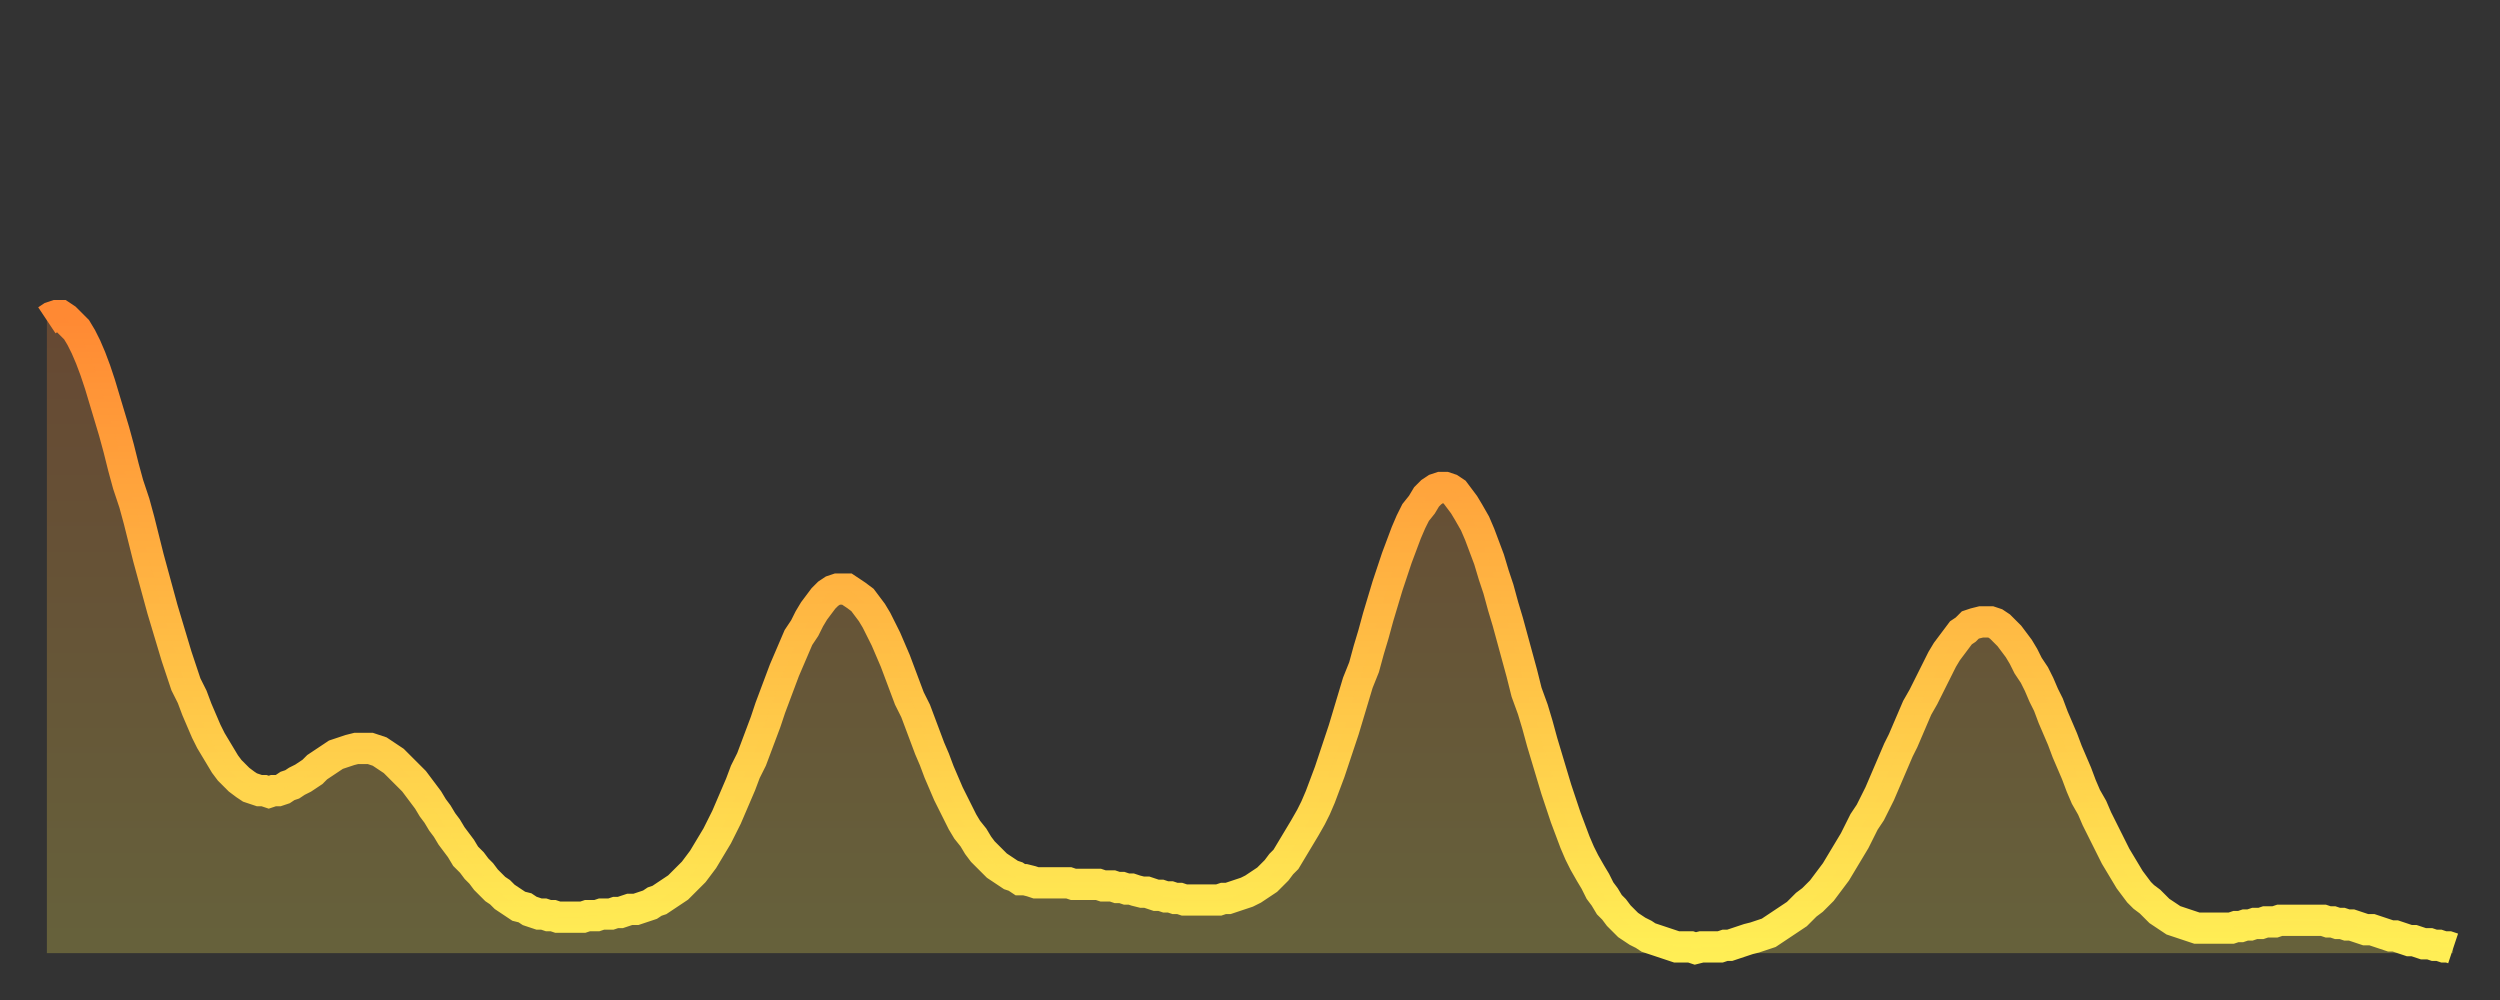
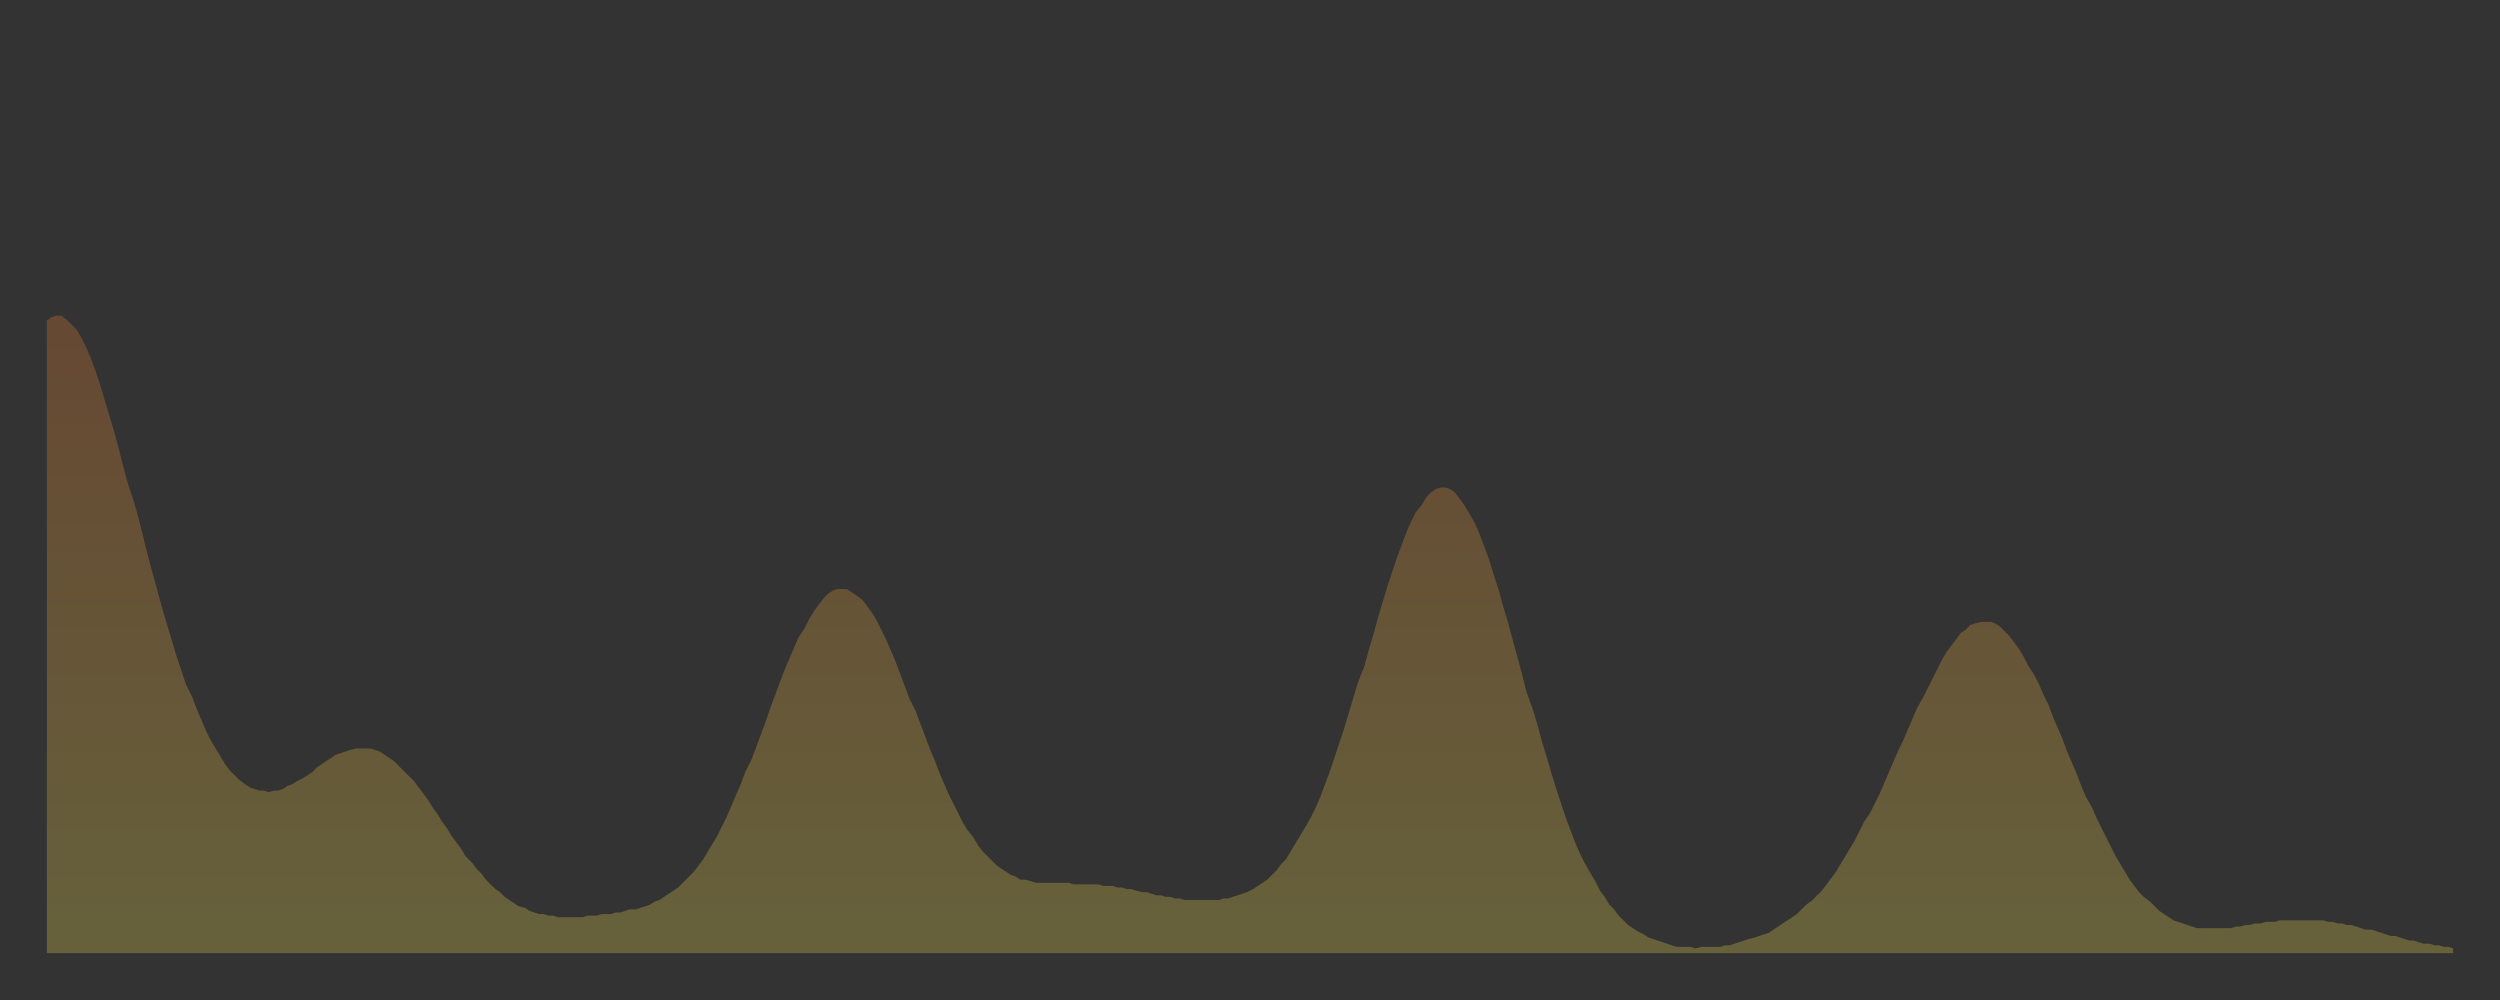
<svg xmlns="http://www.w3.org/2000/svg" baseProfile="full" height="64" version="1.1" width="160">
  <rect width="100%" height="100%" fill="#333333" stroke="none" />
  <defs>
    <linearGradient id="id155970" x1="0" x2="0" y1="0" y2="1">
      <stop offset="0%" stop-color="#ff8933" />
      <stop offset="50%" stop-color="#ffbb44" />
      <stop offset="100%" stop-color="#ffee55" />
    </linearGradient>
  </defs>
  <g transform="translate(3,3)">
    <g>
-       <path d="M 0.0 17.5 0.3 17.3 0.6 17.2 0.9 17.2 1.2 17.4 1.5 17.7 1.9 18.1 2.2 18.6 2.5 19.2 2.8 19.9 3.1 20.7 3.4 21.6 3.7 22.6 4.0 23.6 4.3 24.6 4.6 25.7 4.9 26.9 5.2 28.0 5.6 29.2 5.9 30.3 6.2 31.5 6.5 32.7 6.8 33.8 7.1 34.9 7.4 36.0 7.7 37.0 8.0 38.0 8.3 39.0 8.6 39.9 8.9 40.8 9.3 41.6 9.6 42.4 9.9 43.1 10.2 43.8 10.5 44.4 10.8 44.9 11.1 45.4 11.4 45.9 11.7 46.3 12.0 46.6 12.3 46.9 12.7 47.2 13.0 47.4 13.3 47.5 13.6 47.6 13.9 47.6 14.2 47.7 14.5 47.6 14.8 47.6 15.1 47.5 15.4 47.3 15.7 47.2 16.0 47.0 16.4 46.8 16.7 46.6 17.0 46.4 17.3 46.1 17.6 45.9 17.9 45.7 18.2 45.5 18.5 45.3 18.8 45.2 19.1 45.1 19.4 45.0 19.8 44.9 20.1 44.9 20.4 44.9 20.7 44.9 21.0 45.0 21.3 45.1 21.6 45.3 21.9 45.5 22.2 45.7 22.5 46.0 22.8 46.3 23.1 46.6 23.5 47.0 23.8 47.4 24.1 47.8 24.4 48.2 24.7 48.7 25.0 49.1 25.3 49.6 25.6 50.0 25.9 50.5 26.2 50.9 26.5 51.3 26.8 51.8 27.2 52.2 27.5 52.6 27.8 52.9 28.1 53.3 28.4 53.6 28.7 53.9 29.0 54.1 29.3 54.4 29.6 54.6 29.9 54.8 30.2 55.0 30.6 55.1 30.9 55.3 31.2 55.4 31.5 55.5 31.8 55.5 32.1 55.6 32.4 55.6 32.7 55.7 33.0 55.7 33.3 55.7 33.6 55.7 33.9 55.7 34.3 55.7 34.6 55.6 34.9 55.6 35.2 55.6 35.5 55.5 35.8 55.5 36.1 55.5 36.4 55.4 36.7 55.4 37.0 55.3 37.3 55.2 37.7 55.2 38.0 55.1 38.3 55.0 38.6 54.9 38.9 54.7 39.2 54.6 39.5 54.4 39.8 54.2 40.1 54.0 40.4 53.8 40.7 53.5 41.0 53.2 41.4 52.8 41.7 52.4 42.0 52.0 42.3 51.5 42.6 51.0 42.9 50.5 43.2 49.9 43.5 49.3 43.8 48.6 44.1 47.9 44.4 47.2 44.7 46.4 45.1 45.6 45.4 44.8 45.7 44.0 46.0 43.2 46.3 42.3 46.6 41.5 46.9 40.7 47.2 39.9 47.5 39.2 47.8 38.5 48.1 37.8 48.5 37.2 48.8 36.6 49.1 36.1 49.4 35.7 49.7 35.3 50.0 35.0 50.3 34.8 50.6 34.7 50.9 34.7 51.2 34.7 51.5 34.9 51.8 35.1 52.2 35.4 52.5 35.8 52.8 36.2 53.1 36.7 53.4 37.3 53.7 37.9 54.0 38.6 54.3 39.3 54.6 40.1 54.9 40.9 55.2 41.7 55.6 42.5 55.9 43.3 56.2 44.1 56.5 44.9 56.8 45.6 57.1 46.4 57.4 47.1 57.7 47.8 58.0 48.4 58.3 49.0 58.6 49.6 58.9 50.1 59.3 50.6 59.6 51.1 59.9 51.5 60.2 51.8 60.5 52.1 60.8 52.4 61.1 52.6 61.4 52.8 61.7 53.0 62.0 53.1 62.3 53.3 62.6 53.3 63.0 53.4 63.3 53.5 63.6 53.5 63.9 53.5 64.2 53.5 64.5 53.5 64.8 53.5 65.1 53.5 65.4 53.5 65.7 53.6 66.0 53.6 66.4 53.6 66.7 53.6 67.0 53.6 67.3 53.6 67.6 53.7 67.9 53.7 68.2 53.7 68.5 53.8 68.8 53.8 69.1 53.9 69.4 53.9 69.7 54.0 70.1 54.1 70.4 54.1 70.7 54.2 71.0 54.3 71.3 54.3 71.6 54.4 71.9 54.4 72.2 54.5 72.5 54.5 72.8 54.6 73.1 54.6 73.5 54.6 73.8 54.6 74.1 54.6 74.4 54.6 74.7 54.6 75.0 54.6 75.3 54.5 75.6 54.5 75.9 54.4 76.2 54.3 76.5 54.2 76.8 54.1 77.2 53.9 77.5 53.7 77.8 53.5 78.1 53.3 78.4 53.0 78.7 52.7 79.0 52.3 79.3 52.0 79.6 51.5 79.9 51.0 80.2 50.5 80.5 50.0 80.9 49.3 81.2 48.7 81.5 48.0 81.8 47.2 82.1 46.4 82.4 45.5 82.7 44.6 83.0 43.7 83.3 42.7 83.6 41.7 83.9 40.7 84.3 39.7 84.6 38.6 84.9 37.6 85.2 36.5 85.5 35.5 85.8 34.5 86.1 33.6 86.4 32.7 86.7 31.9 87.0 31.1 87.3 30.4 87.6 29.8 88.0 29.3 88.3 28.8 88.6 28.5 88.9 28.3 89.2 28.2 89.5 28.2 89.8 28.3 90.1 28.5 90.4 28.9 90.7 29.3 91.0 29.8 91.4 30.5 91.7 31.2 92.0 32.0 92.3 32.8 92.6 33.8 92.9 34.7 93.2 35.8 93.5 36.8 93.8 37.9 94.1 39.0 94.4 40.1 94.7 41.3 95.1 42.4 95.4 43.4 95.7 44.5 96.0 45.5 96.3 46.5 96.6 47.5 96.9 48.4 97.2 49.3 97.5 50.1 97.8 50.9 98.1 51.6 98.4 52.2 98.8 52.9 99.1 53.4 99.4 54.0 99.7 54.4 100.0 54.9 100.3 55.2 100.6 55.6 100.9 55.9 101.2 56.2 101.5 56.4 101.8 56.6 102.2 56.8 102.5 57.0 102.8 57.1 103.1 57.2 103.4 57.3 103.7 57.4 104.0 57.5 104.3 57.6 104.6 57.6 104.9 57.6 105.2 57.6 105.5 57.7 105.9 57.6 106.2 57.6 106.5 57.6 106.8 57.6 107.1 57.6 107.4 57.5 107.7 57.5 108.0 57.4 108.3 57.3 108.6 57.2 108.9 57.1 109.3 57.0 109.6 56.9 109.9 56.8 110.2 56.7 110.5 56.5 110.8 56.3 111.1 56.1 111.4 55.9 111.7 55.7 112.0 55.5 112.3 55.2 112.6 54.9 113.0 54.6 113.3 54.3 113.6 54.0 113.9 53.6 114.2 53.2 114.5 52.8 114.8 52.3 115.1 51.8 115.4 51.3 115.7 50.8 116.0 50.2 116.3 49.6 116.7 49.0 117.0 48.4 117.3 47.8 117.6 47.1 117.9 46.4 118.2 45.7 118.5 45.0 118.8 44.4 119.1 43.7 119.4 43.0 119.7 42.3 120.1 41.6 120.4 41.0 120.7 40.4 121.0 39.8 121.3 39.2 121.6 38.7 121.9 38.3 122.2 37.9 122.5 37.5 122.8 37.3 123.1 37.0 123.4 36.9 123.8 36.8 124.1 36.8 124.4 36.8 124.7 36.9 125.0 37.1 125.3 37.4 125.6 37.7 125.9 38.1 126.2 38.5 126.5 39.0 126.8 39.6 127.2 40.2 127.5 40.8 127.8 41.5 128.1 42.1 128.4 42.9 128.7 43.6 129.0 44.3 129.3 45.1 129.6 45.8 129.9 46.5 130.2 47.3 130.5 48.0 130.9 48.7 131.2 49.4 131.5 50.0 131.8 50.6 132.1 51.2 132.4 51.8 132.7 52.3 133.0 52.8 133.3 53.3 133.6 53.7 133.9 54.1 134.2 54.4 134.6 54.7 134.9 55.0 135.2 55.3 135.5 55.5 135.8 55.7 136.1 55.9 136.4 56.0 136.7 56.1 137.0 56.2 137.3 56.3 137.6 56.4 138.0 56.4 138.3 56.4 138.6 56.4 138.9 56.4 139.2 56.4 139.5 56.4 139.8 56.4 140.1 56.3 140.4 56.3 140.7 56.2 141.0 56.2 141.3 56.1 141.7 56.1 142.0 56.0 142.3 56.0 142.6 56.0 142.9 55.9 143.2 55.9 143.5 55.9 143.8 55.9 144.1 55.9 144.4 55.9 144.7 55.9 145.1 55.9 145.4 55.9 145.7 55.9 146.0 56.0 146.3 56.0 146.6 56.1 146.9 56.1 147.2 56.2 147.5 56.2 147.8 56.3 148.1 56.4 148.4 56.5 148.8 56.5 149.1 56.6 149.4 56.7 149.7 56.8 150.0 56.9 150.3 56.9 150.6 57.0 150.9 57.1 151.2 57.2 151.5 57.2 151.8 57.3 152.1 57.4 152.5 57.4 152.8 57.5 153.1 57.5 153.4 57.6 153.7 57.6 154.0 57.7" fill="none" id="graph-curve" opacity="1" stroke="url(#id155970)" stroke-width="2" />
      <path d="M 0 58 L 0.0 17.5 0.3 17.3 0.6 17.2 0.9 17.2 1.2 17.4 1.5 17.7 1.9 18.1 2.2 18.6 2.5 19.2 2.8 19.9 3.1 20.7 3.4 21.6 3.7 22.6 4.0 23.6 4.3 24.6 4.6 25.7 4.9 26.9 5.2 28.0 5.6 29.2 5.9 30.3 6.2 31.5 6.5 32.7 6.8 33.8 7.1 34.9 7.4 36.0 7.7 37.0 8.0 38.0 8.3 39.0 8.6 39.9 8.9 40.8 9.3 41.6 9.6 42.4 9.9 43.1 10.2 43.8 10.5 44.4 10.8 44.9 11.1 45.4 11.4 45.9 11.7 46.3 12.0 46.6 12.3 46.9 12.7 47.2 13.0 47.4 13.3 47.5 13.6 47.6 13.9 47.6 14.2 47.7 14.5 47.6 14.8 47.6 15.1 47.5 15.4 47.3 15.7 47.2 16.0 47.0 16.4 46.8 16.7 46.6 17.0 46.4 17.3 46.1 17.6 45.9 17.9 45.7 18.2 45.5 18.5 45.3 18.8 45.2 19.1 45.1 19.4 45.0 19.8 44.9 20.1 44.9 20.4 44.9 20.7 44.9 21.0 45.0 21.3 45.1 21.6 45.3 21.9 45.5 22.2 45.7 22.5 46.0 22.8 46.3 23.1 46.6 23.5 47.0 23.8 47.4 24.1 47.8 24.4 48.2 24.7 48.7 25.0 49.1 25.3 49.6 25.6 50.0 25.9 50.5 26.2 50.9 26.5 51.3 26.8 51.8 27.2 52.2 27.5 52.6 27.8 52.9 28.1 53.3 28.4 53.6 28.7 53.9 29.0 54.1 29.3 54.4 29.6 54.6 29.9 54.8 30.2 55.0 30.6 55.1 30.9 55.3 31.2 55.4 31.5 55.5 31.8 55.5 32.1 55.6 32.4 55.6 32.7 55.7 33.0 55.7 33.3 55.7 33.6 55.7 33.9 55.7 34.3 55.7 34.6 55.6 34.9 55.6 35.2 55.6 35.5 55.5 35.8 55.5 36.1 55.5 36.4 55.4 36.7 55.4 37.0 55.3 37.3 55.2 37.7 55.2 38.0 55.1 38.3 55.0 38.6 54.9 38.9 54.7 39.2 54.6 39.5 54.4 39.8 54.2 40.1 54.0 40.4 53.8 40.7 53.5 41.0 53.2 41.4 52.8 41.7 52.4 42.0 52.0 42.3 51.5 42.6 51.0 42.9 50.5 43.2 49.9 43.5 49.3 43.8 48.6 44.1 47.9 44.4 47.2 44.7 46.4 45.1 45.6 45.4 44.8 45.7 44.0 46.0 43.2 46.3 42.3 46.6 41.5 46.9 40.7 47.2 39.9 47.5 39.2 47.8 38.5 48.1 37.8 48.5 37.2 48.8 36.6 49.1 36.1 49.4 35.7 49.7 35.3 50.0 35.0 50.3 34.8 50.6 34.7 50.9 34.7 51.2 34.7 51.5 34.9 51.8 35.1 52.2 35.4 52.5 35.8 52.8 36.2 53.1 36.7 53.4 37.3 53.7 37.9 54.0 38.6 54.3 39.3 54.6 40.1 54.9 40.9 55.2 41.7 55.6 42.5 55.9 43.3 56.2 44.1 56.5 44.9 56.8 45.6 57.1 46.4 57.4 47.1 57.7 47.8 58.0 48.4 58.3 49.0 58.6 49.6 58.9 50.1 59.3 50.6 59.6 51.1 59.9 51.5 60.2 51.8 60.5 52.1 60.8 52.4 61.1 52.6 61.4 52.8 61.7 53.0 62.0 53.1 62.3 53.3 62.6 53.3 63.0 53.4 63.3 53.5 63.6 53.5 63.9 53.5 64.2 53.5 64.5 53.5 64.8 53.5 65.1 53.5 65.4 53.5 65.7 53.6 66.0 53.6 66.4 53.6 66.7 53.6 67.0 53.6 67.3 53.6 67.6 53.7 67.9 53.7 68.2 53.7 68.5 53.8 68.8 53.8 69.1 53.9 69.4 53.9 69.7 54.0 70.1 54.1 70.4 54.1 70.7 54.2 71.0 54.3 71.3 54.3 71.6 54.4 71.9 54.4 72.2 54.5 72.5 54.5 72.8 54.6 73.1 54.6 73.5 54.6 73.8 54.6 74.1 54.6 74.4 54.6 74.7 54.6 75.0 54.6 75.3 54.5 75.6 54.5 75.9 54.4 76.2 54.3 76.5 54.2 76.8 54.1 77.2 53.9 77.5 53.7 77.8 53.5 78.1 53.3 78.4 53.0 78.7 52.7 79.0 52.3 79.3 52.0 79.6 51.5 79.9 51.0 80.2 50.5 80.5 50.0 80.9 49.3 81.2 48.7 81.5 48.0 81.8 47.2 82.1 46.4 82.4 45.5 82.7 44.6 83.0 43.7 83.3 42.7 83.6 41.7 83.9 40.7 84.3 39.7 84.6 38.6 84.9 37.6 85.2 36.5 85.5 35.5 85.8 34.5 86.1 33.6 86.4 32.7 86.7 31.9 87.0 31.1 87.3 30.4 87.6 29.8 88.0 29.3 88.3 28.8 88.6 28.5 88.9 28.3 89.2 28.2 89.5 28.2 89.8 28.3 90.1 28.5 90.4 28.9 90.7 29.3 91.0 29.8 91.4 30.5 91.7 31.2 92.0 32.0 92.3 32.8 92.6 33.8 92.9 34.7 93.2 35.8 93.5 36.8 93.8 37.9 94.1 39.0 94.4 40.1 94.7 41.3 95.1 42.4 95.4 43.4 95.7 44.5 96.0 45.5 96.3 46.5 96.6 47.5 96.9 48.4 97.2 49.3 97.5 50.1 97.8 50.9 98.1 51.6 98.4 52.2 98.8 52.9 99.1 53.4 99.4 54.0 99.7 54.4 100.0 54.9 100.3 55.2 100.6 55.6 100.9 55.9 101.2 56.2 101.5 56.4 101.8 56.6 102.2 56.8 102.5 57.0 102.8 57.1 103.1 57.2 103.4 57.3 103.7 57.4 104.0 57.5 104.3 57.6 104.6 57.6 104.9 57.6 105.2 57.6 105.5 57.7 105.9 57.6 106.2 57.6 106.5 57.6 106.8 57.6 107.1 57.6 107.4 57.5 107.7 57.5 108.0 57.4 108.3 57.3 108.6 57.2 108.9 57.1 109.3 57.0 109.6 56.9 109.9 56.8 110.2 56.7 110.5 56.5 110.8 56.3 111.1 56.1 111.4 55.9 111.7 55.7 112.0 55.5 112.3 55.2 112.6 54.9 113.0 54.6 113.3 54.3 113.6 54.0 113.9 53.6 114.2 53.2 114.5 52.8 114.8 52.3 115.1 51.8 115.4 51.3 115.7 50.8 116.0 50.2 116.3 49.6 116.7 49.0 117.0 48.4 117.3 47.8 117.6 47.1 117.9 46.4 118.2 45.7 118.5 45.0 118.8 44.4 119.1 43.7 119.4 43.0 119.7 42.3 120.1 41.6 120.4 41.0 120.7 40.4 121.0 39.8 121.3 39.2 121.6 38.7 121.9 38.3 122.2 37.9 122.5 37.5 122.8 37.3 123.1 37.0 123.4 36.9 123.8 36.8 124.1 36.8 124.4 36.8 124.7 36.9 125.0 37.1 125.3 37.4 125.6 37.7 125.9 38.1 126.2 38.5 126.5 39.0 126.8 39.6 127.2 40.2 127.5 40.8 127.8 41.5 128.1 42.1 128.4 42.9 128.7 43.6 129.0 44.3 129.3 45.1 129.6 45.8 129.9 46.5 130.2 47.3 130.5 48.0 130.9 48.7 131.2 49.4 131.5 50.0 131.8 50.6 132.1 51.2 132.4 51.8 132.7 52.3 133.0 52.8 133.3 53.3 133.6 53.7 133.9 54.1 134.2 54.4 134.6 54.7 134.9 55.0 135.2 55.3 135.5 55.5 135.8 55.7 136.1 55.9 136.4 56.0 136.7 56.1 137.0 56.2 137.3 56.3 137.6 56.4 138.0 56.4 138.3 56.4 138.6 56.4 138.9 56.4 139.2 56.4 139.5 56.4 139.8 56.4 140.1 56.3 140.4 56.3 140.7 56.2 141.0 56.2 141.3 56.1 141.7 56.1 142.0 56.0 142.3 56.0 142.6 56.0 142.9 55.9 143.2 55.9 143.5 55.9 143.8 55.9 144.1 55.9 144.4 55.9 144.7 55.9 145.1 55.9 145.4 55.9 145.7 55.9 146.0 56.0 146.3 56.0 146.6 56.1 146.9 56.1 147.2 56.2 147.5 56.2 147.8 56.3 148.1 56.4 148.4 56.5 148.8 56.5 149.1 56.6 149.4 56.7 149.7 56.8 150.0 56.9 150.3 56.9 150.6 57.0 150.9 57.1 151.2 57.2 151.5 57.2 151.8 57.3 152.1 57.4 152.5 57.4 152.8 57.5 153.1 57.5 153.4 57.6 153.7 57.6 154.0 57.7 154 58" fill="url(#id155970)" fill-opacity=".25" id="graph-shadow" />
    </g>
  </g>
</svg>